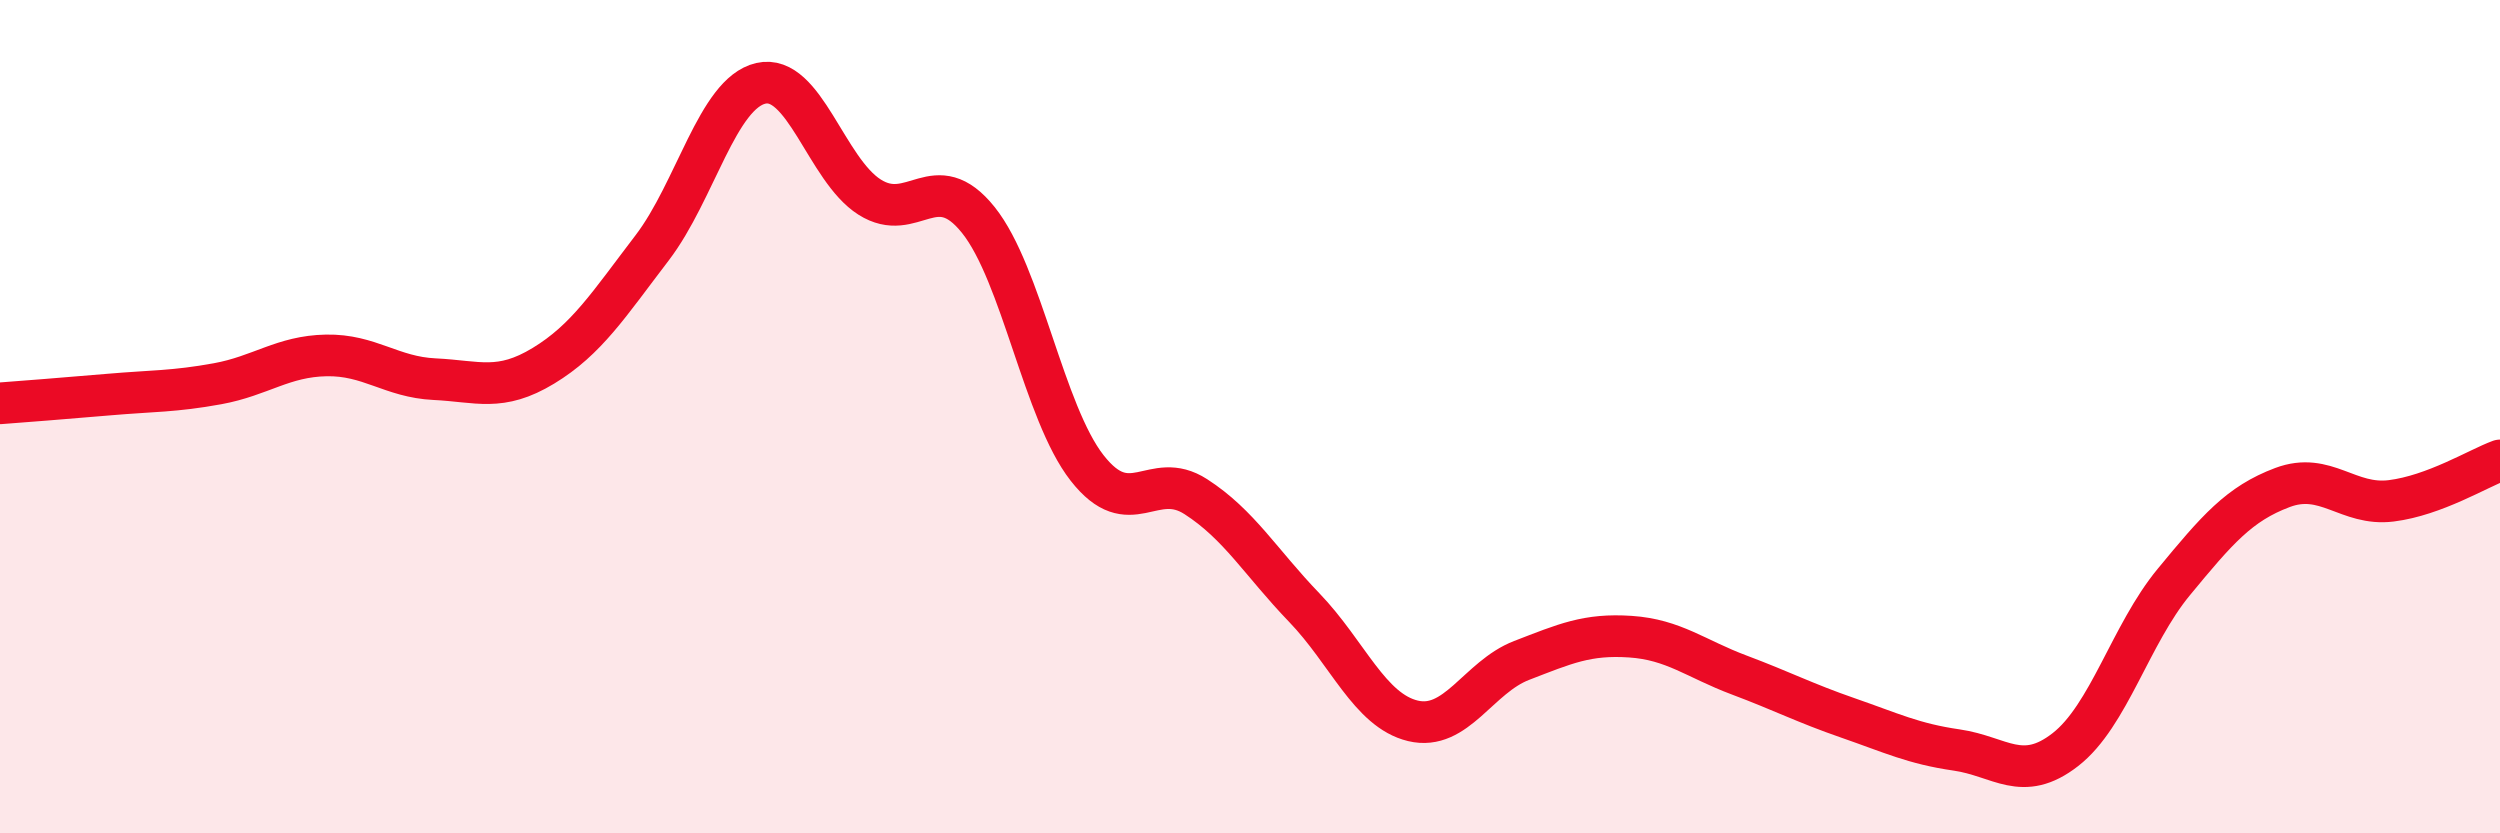
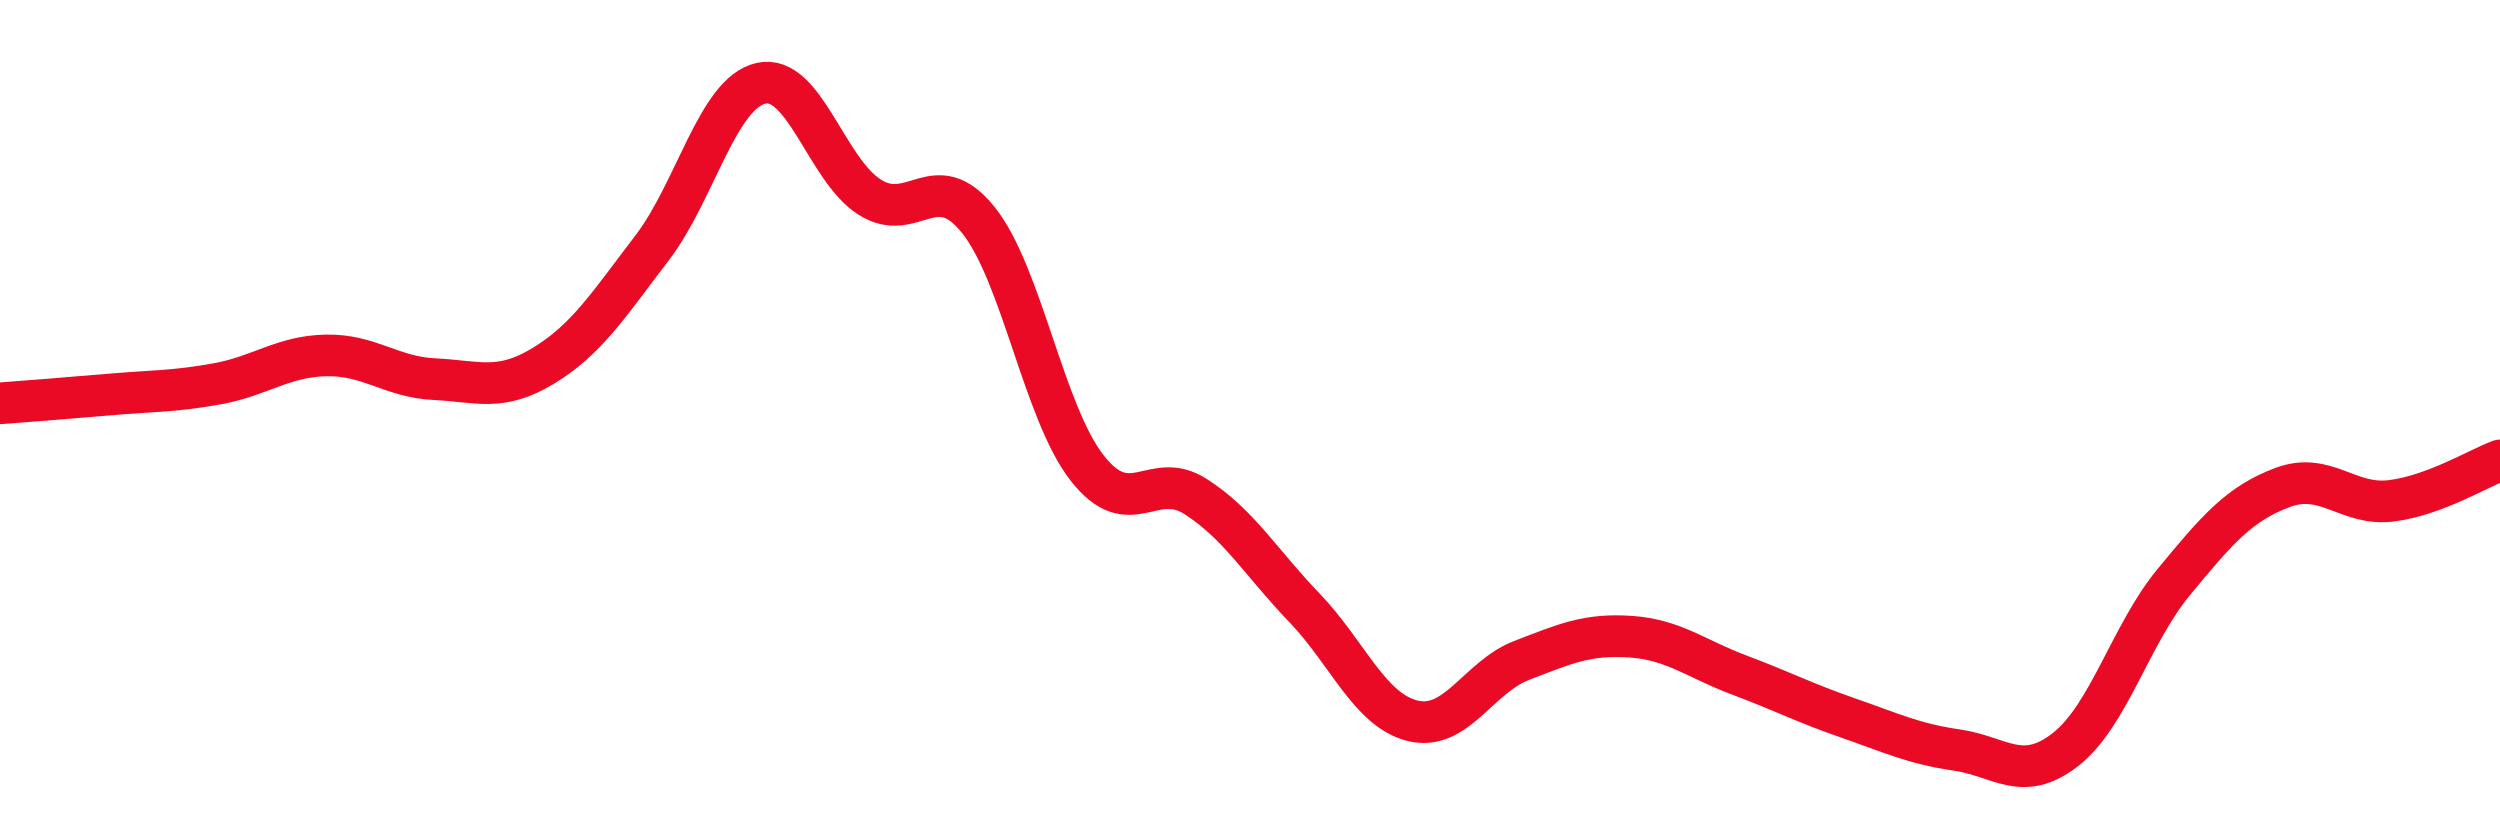
<svg xmlns="http://www.w3.org/2000/svg" width="60" height="20" viewBox="0 0 60 20">
-   <path d="M 0,9.68 C 0.52,9.64 1.57,9.56 2.61,9.47 C 3.65,9.38 4.18,9.4 5.22,9.21 C 6.26,9.02 6.79,8.55 7.83,8.53 C 8.87,8.51 9.39,9.05 10.43,9.1 C 11.47,9.15 12,9.41 13.04,8.78 C 14.08,8.15 14.61,7.31 15.65,5.95 C 16.69,4.59 17.22,2.24 18.26,2 C 19.3,1.76 19.83,4.07 20.87,4.73 C 21.91,5.39 22.44,3.98 23.48,5.28 C 24.52,6.58 25.05,9.9 26.09,11.23 C 27.13,12.56 27.66,11.25 28.7,11.92 C 29.74,12.59 30.26,13.5 31.3,14.58 C 32.34,15.66 32.87,17.05 33.91,17.3 C 34.95,17.55 35.48,16.25 36.52,15.85 C 37.56,15.45 38.09,15.21 39.13,15.28 C 40.17,15.35 40.7,15.81 41.74,16.2 C 42.78,16.59 43.31,16.87 44.35,17.23 C 45.39,17.59 45.92,17.85 46.96,18 C 48,18.15 48.53,18.8 49.57,17.99 C 50.61,17.18 51.13,15.23 52.17,13.97 C 53.21,12.71 53.74,12.09 54.78,11.7 C 55.82,11.31 56.35,12.15 57.39,12.02 C 58.43,11.89 59.48,11.24 60,11.05L60 20L0 20Z" fill="#EB0A25" opacity="0.1" stroke-linecap="round" stroke-linejoin="round" />
  <path d="M 0,9.68 C 0.52,9.64 1.57,9.56 2.61,9.47 C 3.65,9.38 4.18,9.4 5.22,9.21 C 6.26,9.02 6.79,8.55 7.83,8.53 C 8.87,8.51 9.39,9.05 10.43,9.1 C 11.47,9.15 12,9.41 13.04,8.78 C 14.08,8.15 14.61,7.31 15.65,5.95 C 16.69,4.59 17.22,2.24 18.26,2 C 19.3,1.76 19.83,4.07 20.87,4.73 C 21.91,5.39 22.44,3.98 23.48,5.28 C 24.52,6.58 25.05,9.9 26.09,11.23 C 27.13,12.56 27.66,11.25 28.7,11.92 C 29.74,12.59 30.26,13.5 31.3,14.58 C 32.34,15.66 32.87,17.05 33.91,17.3 C 34.95,17.55 35.48,16.25 36.52,15.85 C 37.56,15.45 38.09,15.21 39.13,15.28 C 40.17,15.35 40.7,15.81 41.74,16.2 C 42.78,16.59 43.31,16.87 44.35,17.23 C 45.39,17.59 45.92,17.85 46.96,18 C 48,18.15 48.53,18.8 49.57,17.99 C 50.61,17.18 51.13,15.23 52.17,13.97 C 53.21,12.71 53.74,12.09 54.78,11.7 C 55.82,11.31 56.35,12.15 57.39,12.02 C 58.43,11.89 59.48,11.24 60,11.05" stroke="#EB0A25" stroke-width="1" fill="none" stroke-linecap="round" stroke-linejoin="round" />
</svg>